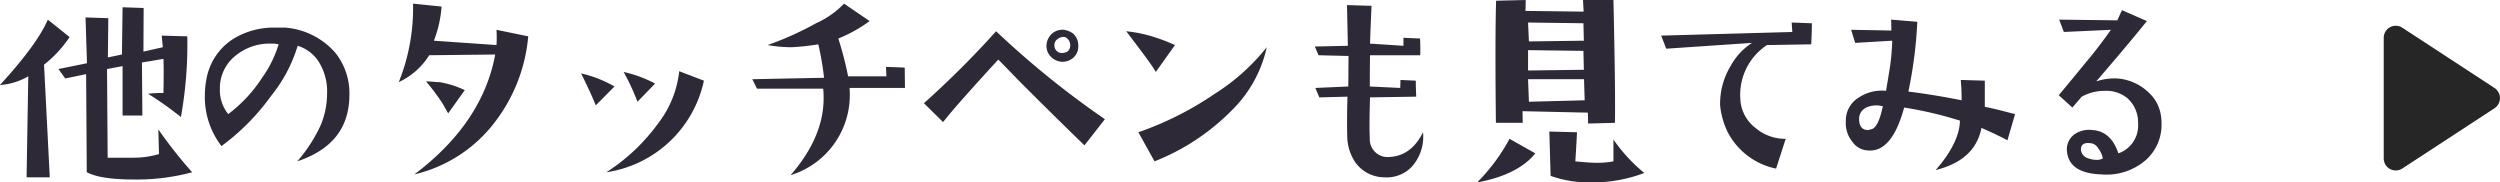
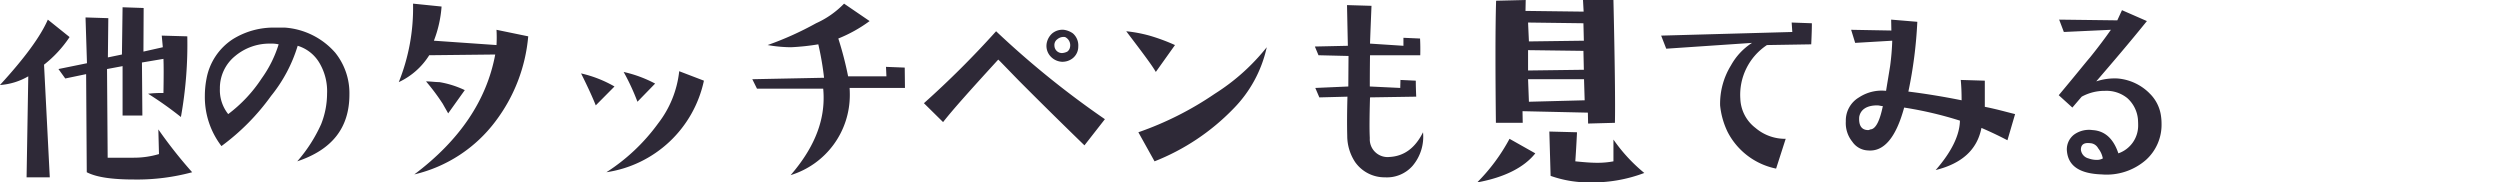
<svg xmlns="http://www.w3.org/2000/svg" data-name="svg/04/btn-text-04-01_pc.svg" width="344" height="25.1">
  <path d="M21.788 17.8l.088 3.4a12.145 12.145 0 01-3.516.5h-3.545l-.088-12.2 2.139-.4v6.8h2.724l-.058-7.3 2.959-.5c.039.9.039 2.4 0 4.7a14.916 14.916 0 00-2.11.1 49.679 49.679 0 014.512 3.2A56.255 56.255 0 0025.772 5l-3.515-.1.146 1.6-2.666.6.029-6-2.9-.1-.088 6.5-1.933.4.058-5.4-3.135-.1.2 6.3-3.926.8.938 1.3 2.871-.6.088 13.5c1.348.7 3.525 1 6.533 1a29.059 29.059 0 007.969-1 63.717 63.717 0 01-4.658-5.9zM6.583 2.7q-1.494 3.45-6.592 9a8.977 8.977 0 003.9-1.2l-.234 13.9H6.85L6.059 8.9a16.3 16.3 0 003.516-3.8zm39.5 4.5a10.164 10.164 0 00-6.855-3.4h-1.289a10.617 10.617 0 00-5.918 1.6 8.257 8.257 0 00-3.6 5.4 12.512 12.512 0 00-.234 2.4 11.08 11.08 0 002.285 6.9 30.878 30.878 0 006.827-6.9 20.3 20.3 0 003.662-6.9 5.246 5.246 0 013.017 2.4 7.617 7.617 0 011.026 4.2 11.467 11.467 0 01-.821 4.2 20.587 20.587 0 01-3.281 5.1c4.785-1.6 7.178-4.6 7.178-9.2a8.9 8.9 0 00-1.993-5.8zM36 10.8a19.5 19.5 0 01-4.6 4.9 5.291 5.291 0 01-1.143-3.5 5.673 5.673 0 012.11-4.5A7.358 7.358 0 0137.142 6a4.8 4.8 0 011.2.1 16.275 16.275 0 01-2.343 4.7zm32.319-6.7a18.861 18.861 0 010 2.1l-8.614-.6A16.219 16.219 0 0060.76.9L56.834.5a27.269 27.269 0 01-1.963 10.8 9.836 9.836 0 004.19-3.7l9.082-.1Q66.385 16.95 57.01 24a19.534 19.534 0 0011.162-7.3A22.61 22.61 0 0072.684 5zm-7.852 7.2c-.586 0-1.2-.1-1.846-.1a29.115 29.115 0 012.315 3.1c.273.5.517.9.732 1.3l2.286-3.2a13.187 13.187 0 00-3.487-1.1zm25.346-1.4a30.592 30.592 0 011.9 4.1l2.432-2.5a17.206 17.206 0 00-4.337-1.6zm7.647-.1a14.2 14.2 0 01-2.915 7.2 26.341 26.341 0 01-7.105 6.7 16.141 16.141 0 0013.419-12.6zm-13.506.3c1 2 1.67 3.5 2.022 4.4l2.578-2.6a16.576 16.576 0 00-4.6-1.8zm44.536-.8l-2.578-.1.059 1.3H116.7a47.313 47.313 0 00-1.348-5.2 19.55 19.55 0 004.307-2.4L116.143.5a12.464 12.464 0 01-3.852 2.7 43.953 43.953 0 01-6.665 3 19.276 19.276 0 003.223.3 32.389 32.389 0 003.75-.4 40.068 40.068 0 01.791 4.6l-9.873.2.644 1.3h9.111a12.945 12.945 0 01.059 1.3c0 3.6-1.514 7.1-4.541 10.6a11.523 11.523 0 008.144-11.1q0-.45-.029-.9h7.617zm23.149-4.7a2.8 2.8 0 00-1.259-.5 2.215 2.215 0 00-1.6.5 2.378 2.378 0 00-.777 1.5 2.128 2.128 0 00.5 1.6 2.294 2.294 0 001.611.8 2.267 2.267 0 001.509-.5 2.04 2.04 0 00.747-1.6 2.192 2.192 0 00-.733-1.8zm-.776 2.5a1.8 1.8 0 01-.718.2 1.035 1.035 0 01-1.055-1 .968.968 0 01.4-.9 1.311 1.311 0 011.069-.3 1.251 1.251 0 01.674 1.4.967.967 0 01-.368.6zm-9.8-2.8a127.488 127.488 0 01-9.932 9.9l2.637 2.6c1.406-1.8 3.935-4.6 7.588-8.6.137.1 1.084 1.1 2.842 2.9 1.992 2 5 5 9.023 8.9l2.813-3.6a123.839 123.839 0 01-14.971-12.1zm21.1.6a19.281 19.281 0 00-3.194-.6c2.207 2.9 3.564 4.7 4.072 5.6l2.637-3.7a26.364 26.364 0 00-3.515-1.3zm8.994 8a44.549 44.549 0 01-10.518 5.3l2.227 4a30.831 30.831 0 0010.81-7.2 17.3 17.3 0 004.629-8.5 28.686 28.686 0 01-7.148 6.4zm24.028 8.7a2.45 2.45 0 01-2.7-2.6c-.059-1.1-.049-2.9.029-5.6l6.357-.1c-.039-.9-.058-1.6-.058-2.2l-2.11-.1-.029 1.1-4.189-.2c0-1.4.009-2.8.029-4.3h6.914c.019-.8.01-1.6-.029-2.3l-2.286-.1v1.1l-4.6-.3c.058-1.6.127-3.3.205-5.2l-3.369-.1c.039 1.9.078 3.8.117 5.6l-4.541.1.5 1.2 4.131.1-.029 4.2-4.542.2.557 1.3 3.867-.1q-.087 3.15-.029 5.4a6.556 6.556 0 001.084 3.6 4.95 4.95 0 004.1 2.1 4.7 4.7 0 003.823-1.6 6.182 6.182 0 001.421-4.6c-1.094 2.2-2.637 3.3-4.629 3.4zM222.01 0h-4.19l.088 1.6-8-.1.029-1.5-4.072.1c-.058 1.8-.088 4.3-.088 7.6 0 2.6.02 5.7.059 9.2h3.691l-.029-1.6 8.994.2.03 1.5 3.691-.1c.058-2.6-.01-8.3-.205-16.9zm-11.631 5.7l-.117-2.6 7.617.1.059 2.4zm-.117 4V6.9l7.617.1.059 2.6zm.117 4.3l-.117-3.1h7.7l.088 2.9zm11.631 5.2v3a11.679 11.679 0 01-2.2.2c-1.016 0-2.032-.1-3.047-.2.077-1.1.156-2.4.234-4l-3.808-.1.175 6.1a15.768 15.768 0 005.45.9 20.112 20.112 0 007.441-1.3 22.549 22.549 0 01-4.248-4.6zm-14.3-.1a25.561 25.561 0 01-4.453 6c3.828-.7 6.494-2.1 8-4zm38.823-16l.088 1.3-18.047.5.7 1.8 11.807-.8a8.614 8.614 0 00-2.9 3.1 10.049 10.049 0 00-1.494 5.5 10.84 10.84 0 001.055 3.7 9.668 9.668 0 006.65 5l1.319-4.1a6.274 6.274 0 01-4.16-1.5 5.29 5.29 0 01-2.081-4 8.2 8.2 0 013.663-7.4l6.093-.1c.059-1.3.088-2.2.088-2.9zm26.577 11.6v-3.6l-3.311-.1c.078.8.118 1.7.118 2.8q-3.721-.75-7.325-1.2a59.98 59.98 0 001.231-9.6l-3.6-.3.03 1.5-5.537-.1.556 1.8 5.1-.3a33.189 33.189 0 01-.293 3.5c-.176 1.1-.362 2.2-.557 3.4a5.685 5.685 0 00-3.721.9 3.689 3.689 0 00-1.816 3.3 4.063 4.063 0 00.894 2.8 2.73 2.73 0 002.153 1.2c2.207.2 3.867-1.8 4.98-5.9a52 52 0 017.676 1.8c-.039 2-1.153 4.3-3.34 6.8 3.613-.9 5.713-2.8 6.3-5.8 1.621.7 2.813 1.3 3.575 1.7l1.054-3.6c-1.23-.3-2.617-.7-4.16-1zm-15.674 3.1c-.117 0-.234.1-.351.1q-1.379 0-1.26-1.8c.176-1 1-1.6 2.49-1.6.254 0 .508.1.762.1-.41 2-.957 3.1-1.641 3.2zm38.3-5a7.034 7.034 0 00-4.336-2 8.013 8.013 0 00-2.959.4c2.148-2.5 4.472-5.2 6.973-8.3l-3.428-1.5-.645 1.4-8-.1.645 1.7 6.474-.3c-.7 1-1.66 2.3-2.871 3.8-.605.7-2.041 2.5-4.306 5.2l1.875 1.7q1.024-1.2 1.289-1.5a6.554 6.554 0 013.193-.8 4.541 4.541 0 013.076 1 4.445 4.445 0 011.465 2.9c.019.3.029.5.029.8a4.042 4.042 0 01-2.724 3.9c-.664-2-1.846-3.1-3.545-3.2a3.526 3.526 0 00-2.52.6 2.555 2.555 0 00-1 2.4c.235 2 1.826 3 4.776 3.1a8.229 8.229 0 006.093-2 6.511 6.511 0 002.139-5 7.157 7.157 0 00-.058-.9 5.33 5.33 0 00-1.641-3.3zM288.47 22a3.29 3.29 0 01-1.084-.2 1.39 1.39 0 01-1.055-1.2q0-1.05 1.26-.9a1.314 1.314 0 011.114.7 3.159 3.159 0 01.644 1.4 1.672 1.672 0 01-.879.2z" fill-rule="evenodd" fill="#2e2937" />
-   <path data-name="sankaku 705" d="M343.237 12.1a1.672 1.672 0 010 2.8l-12.7 8.3a1.654 1.654 0 01-2.536-1.4V5.2a1.654 1.654 0 012.536-1.4z" fill="#262626" fill-rule="evenodd" />
</svg>